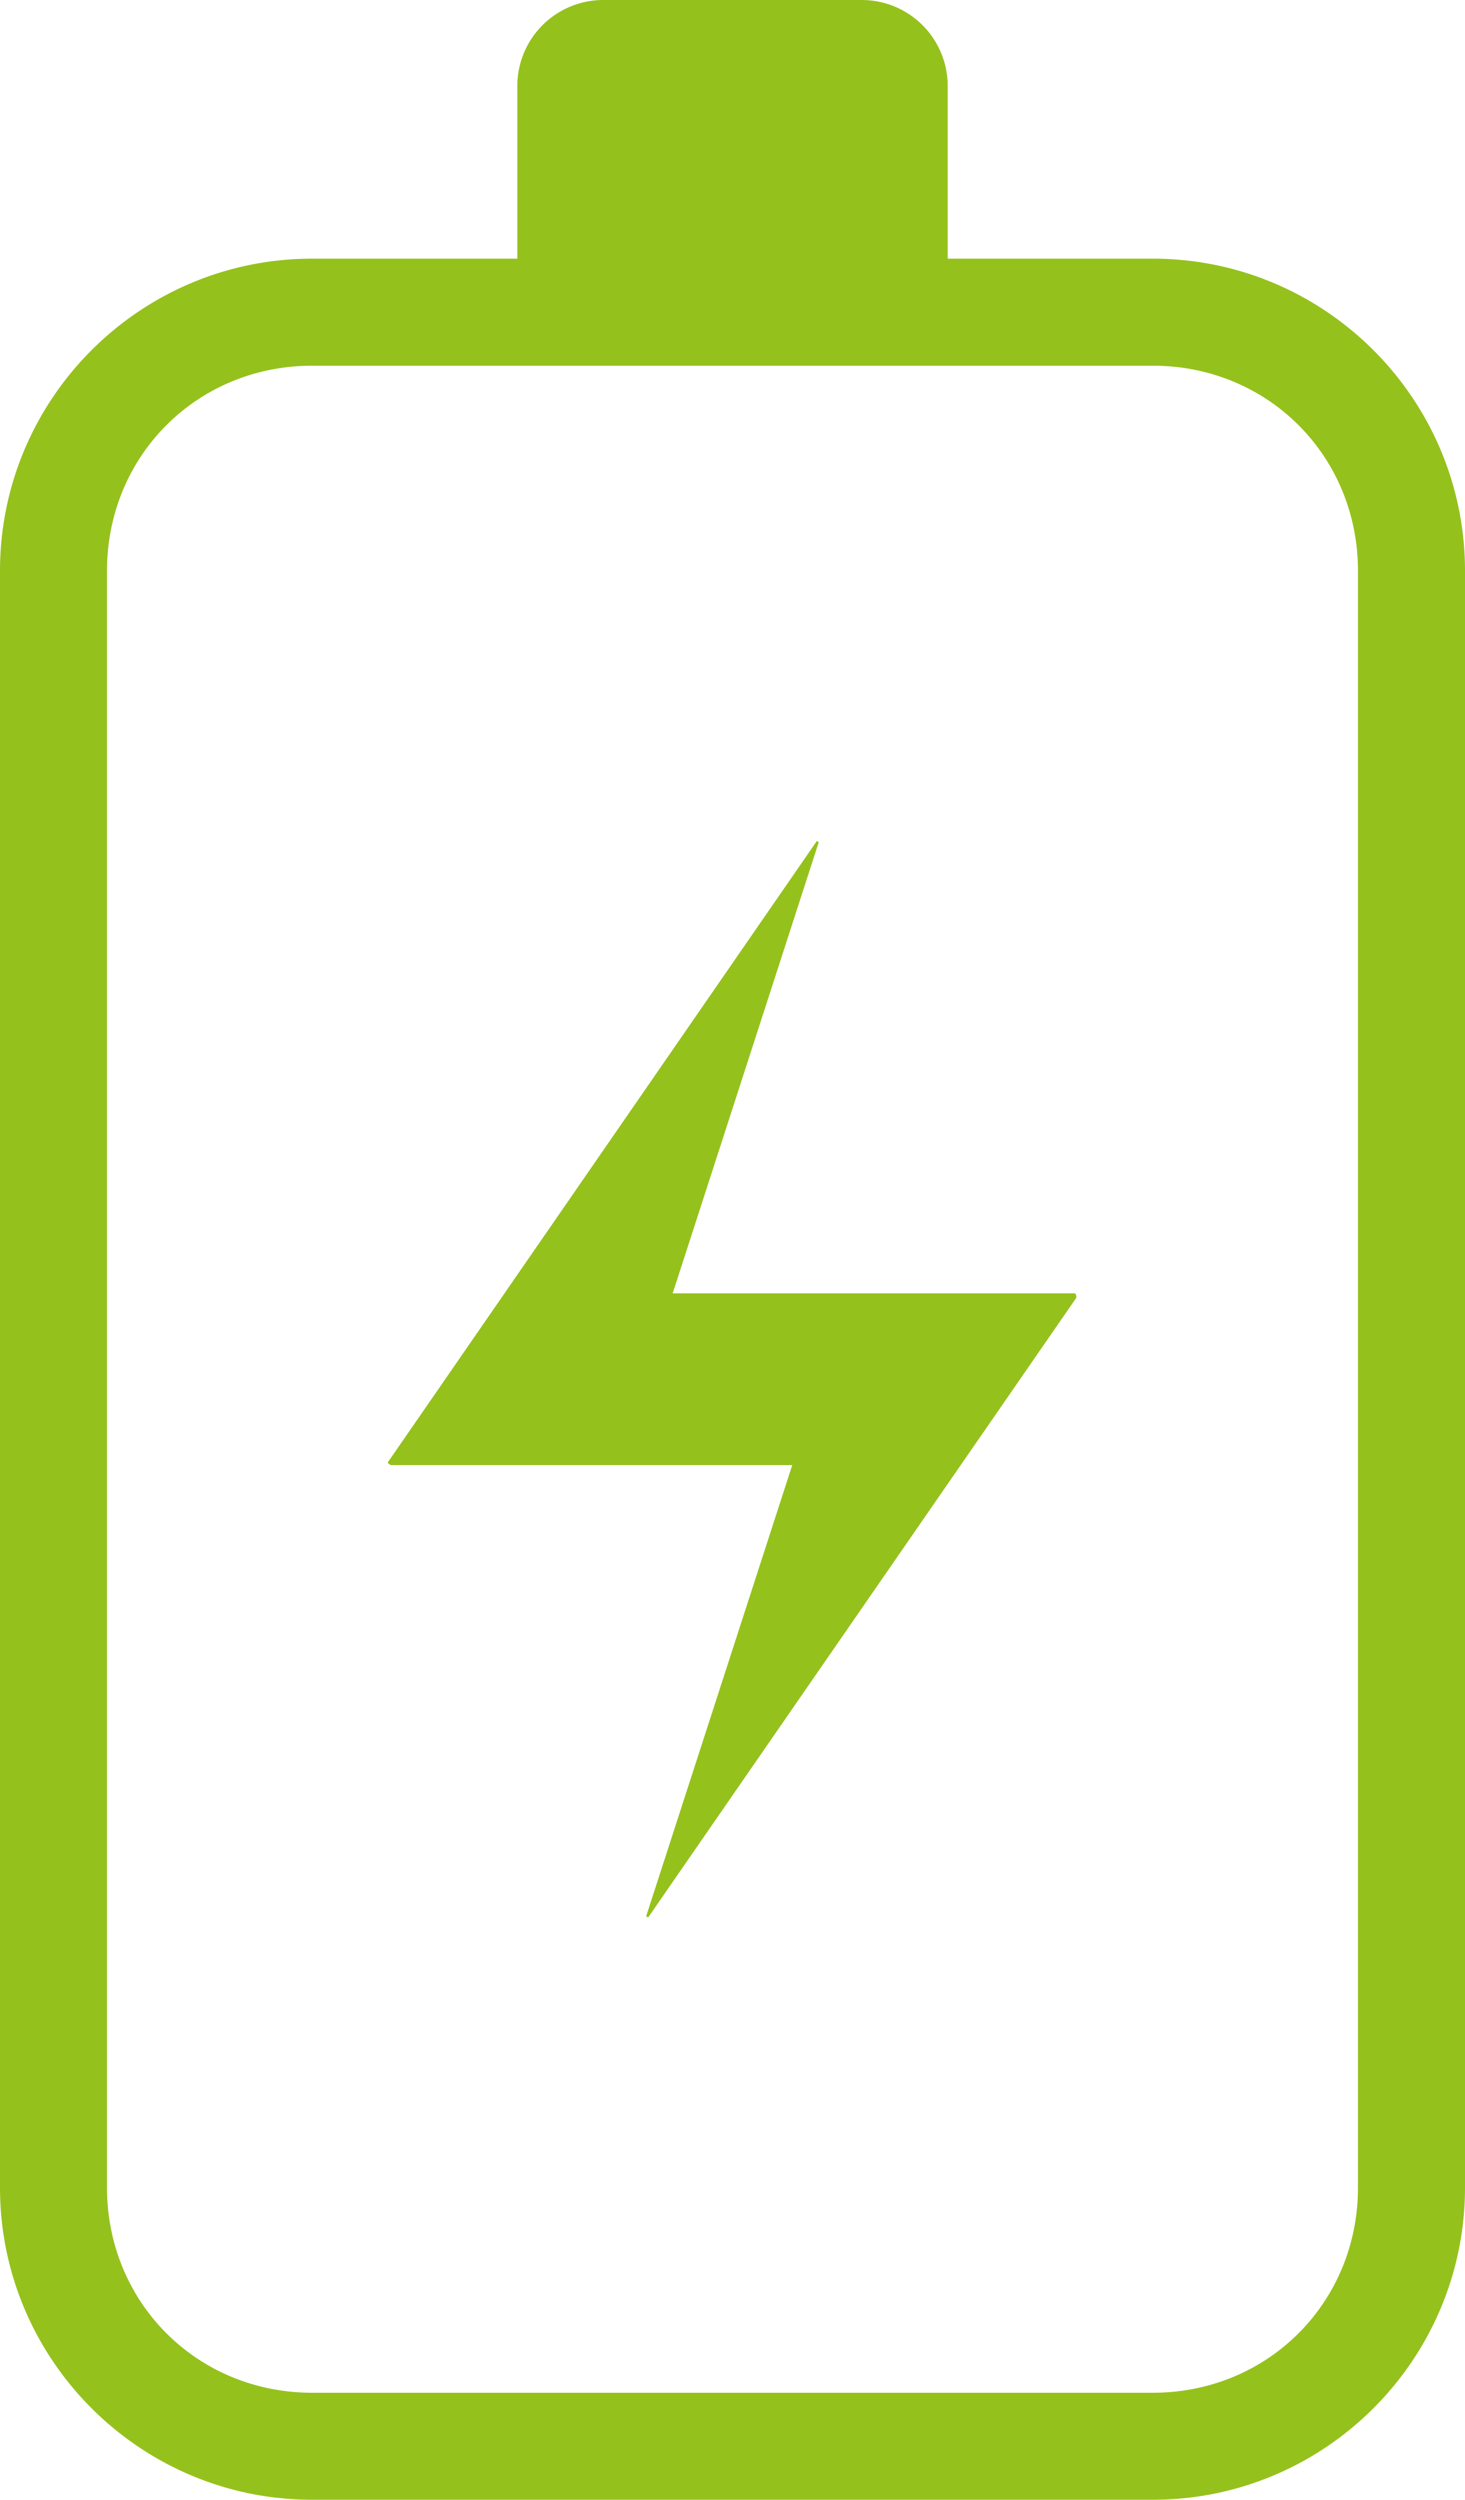
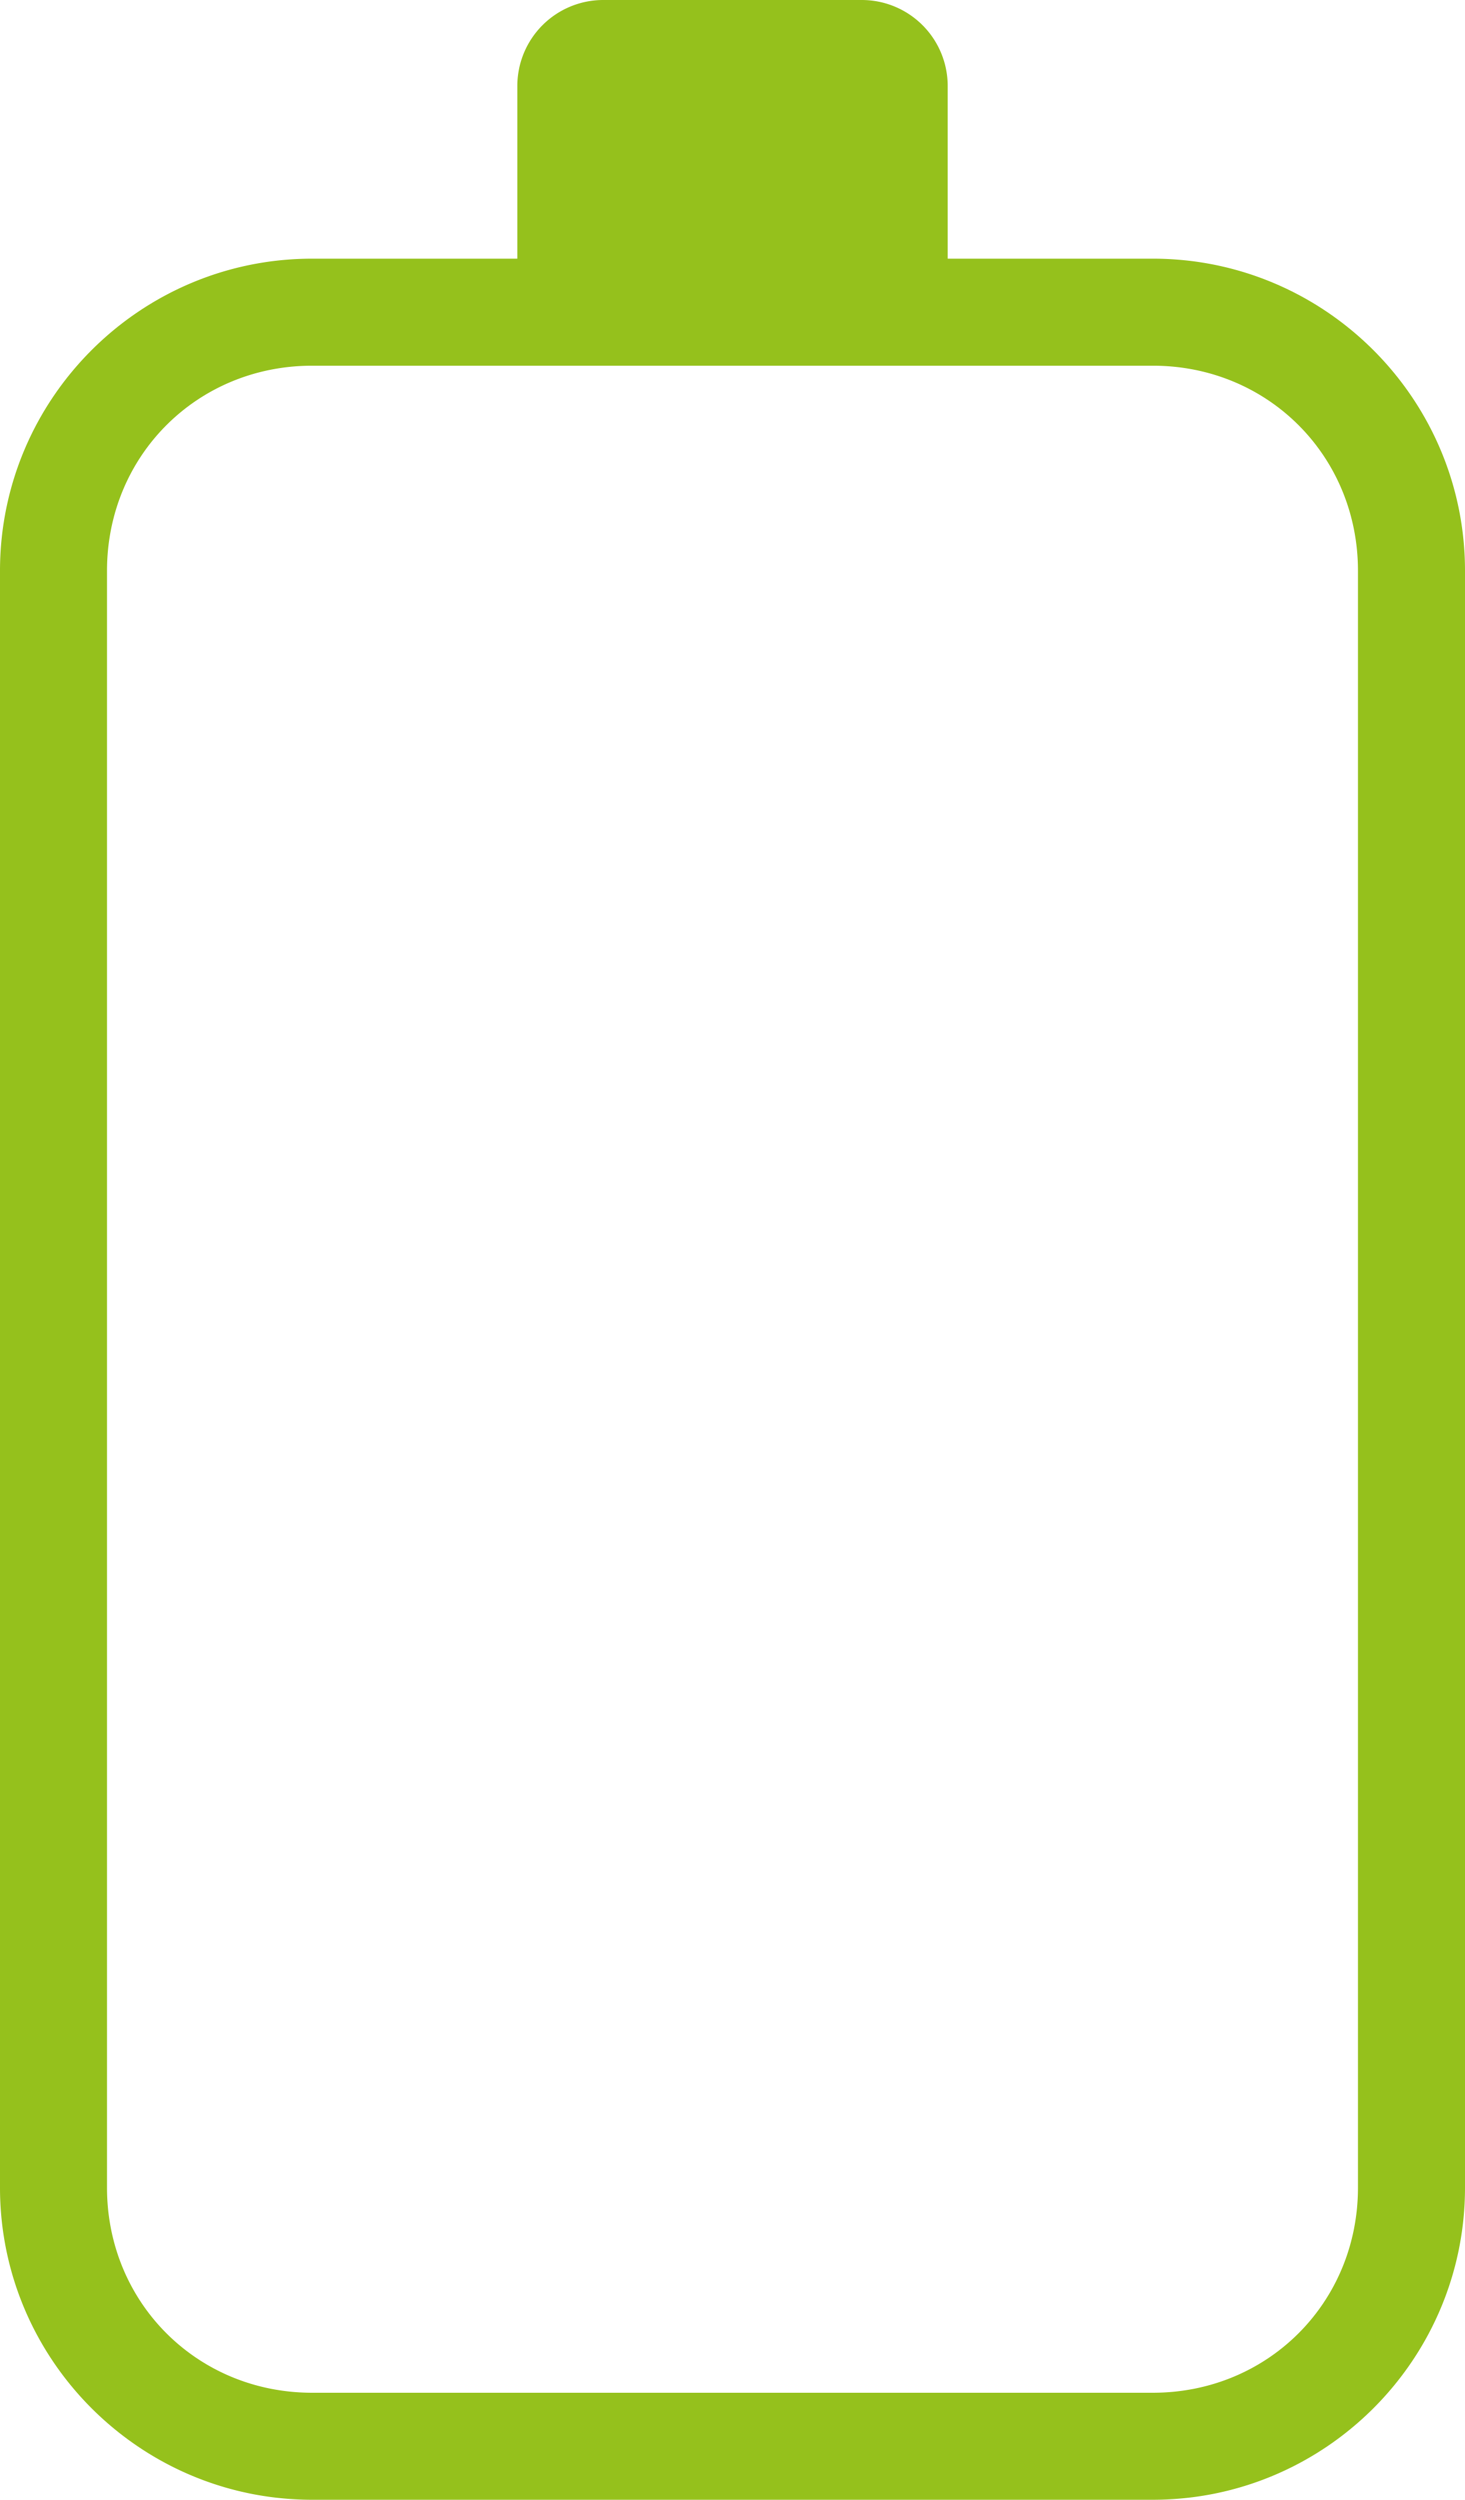
<svg xmlns="http://www.w3.org/2000/svg" class="h-full" viewBox="0 0 50.534 86.223">
-   <path fill="#95C11C" d="M37.055 44.612H23.203l5.048-15.59c-.016.048-.035.005-.074-.015L13.383 50.431a.087.087 0 0 0 .008.047l.086.056h13.851L22.28 66.123c.005-.015.011-.02.018-.02.014 0 .032.023.059.036l14.77-21.375c.001-.13-.033-.152-.071-.152Z" />
  <path fill="#95C11C" d="M0 75.455c0 5.937 4.83 10.768 10.768 10.768h28.997c5.938 0 10.769-4.83 10.769-10.768V19.69c0-5.937-4.831-10.768-10.769-10.768H32.69v-5.96A2.965 2.965 0 0 0 29.728 0h-8.922a2.965 2.965 0 0 0-2.961 2.961v5.961h-7.077C4.831 8.922 0 13.752 0 19.69v55.765ZM3.691 19.69c0-3.967 3.109-7.076 7.077-7.076h28.997c3.969 0 7.077 3.109 7.077 7.076v55.765c0 3.968-3.108 7.077-7.077 7.077H10.768c-3.968 0-7.077-3.109-7.077-7.077V19.69Z" />
</svg>